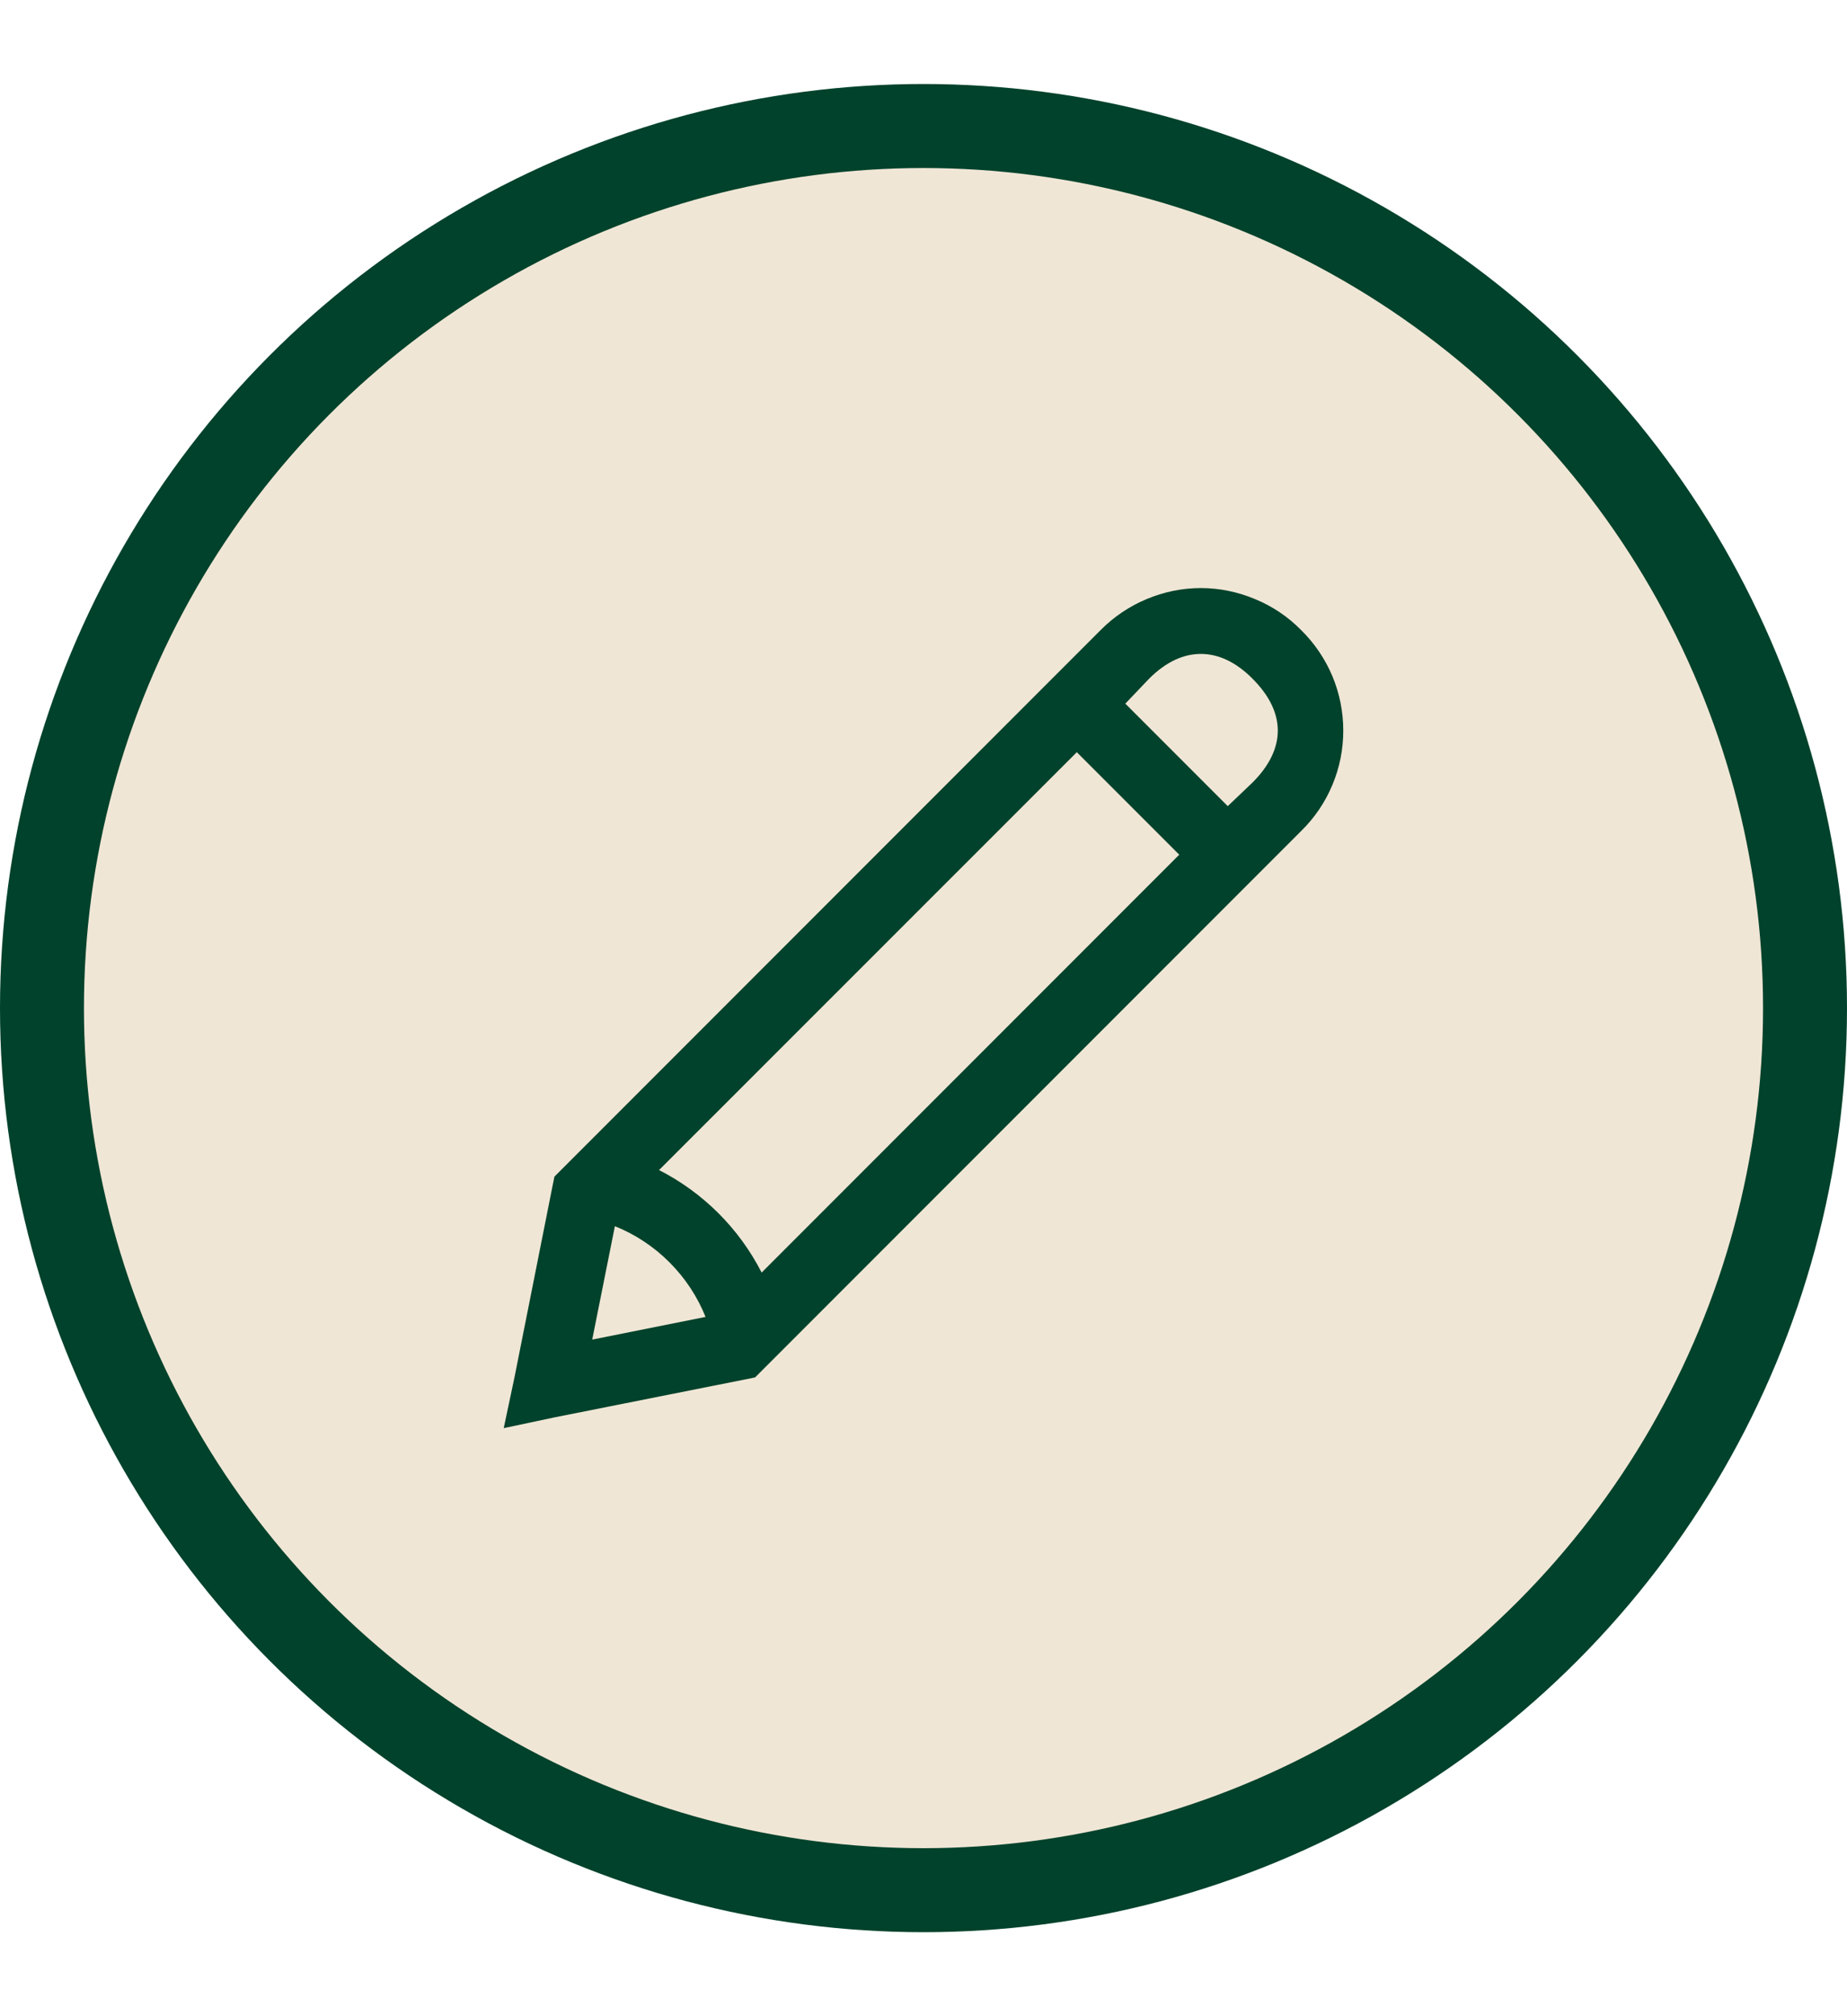
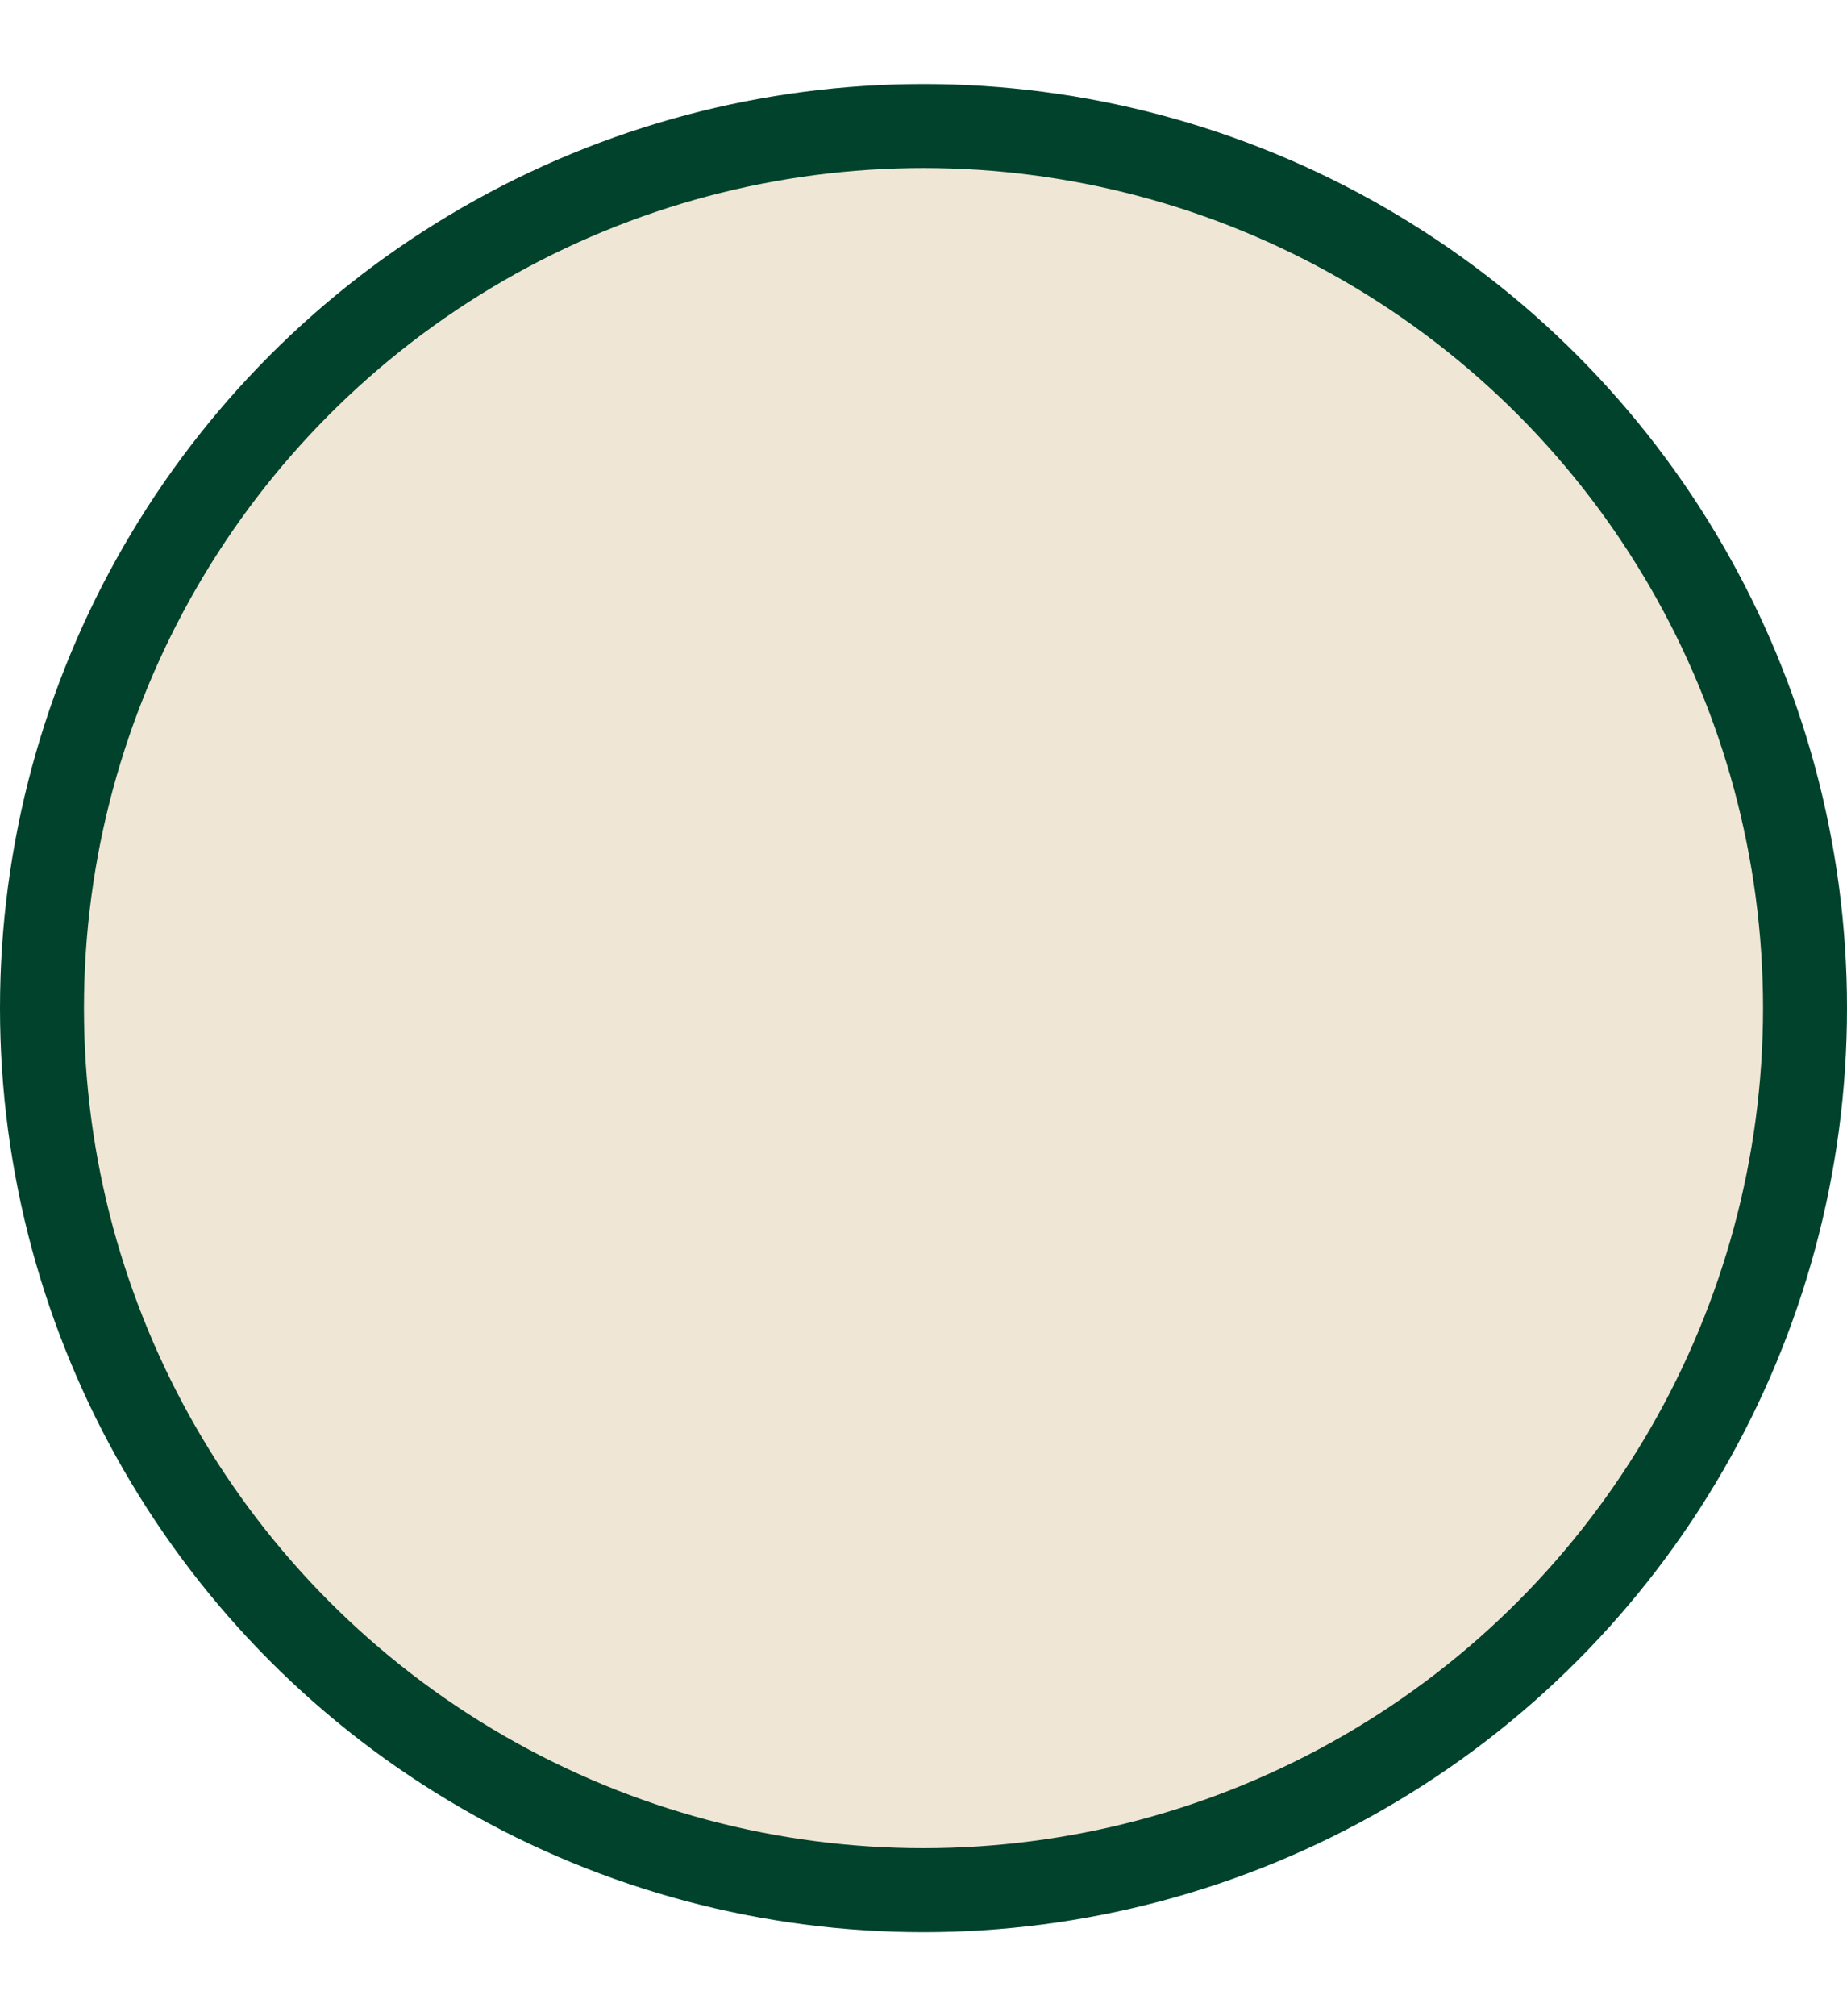
<svg xmlns="http://www.w3.org/2000/svg" width="11" height="12" viewBox="0 0 11 12" fill="none">
  <circle cx="5.5" cy="6" r="5.25" fill="#F0E6D6" stroke="#00422B" stroke-width="0.5" />
-   <path d="M7.152 3.5C7.04 3.5 6.93 3.523 6.828 3.566C6.725 3.609 6.632 3.672 6.554 3.751L3.302 7.003L3.289 7.067L3.064 8.198L3 8.5L3.302 8.436L4.433 8.211L4.497 8.198L7.749 4.946C7.829 4.868 7.892 4.775 7.935 4.672C7.978 4.57 8 4.46 8 4.348C8 4.237 7.978 4.127 7.935 4.024C7.892 3.922 7.829 3.829 7.749 3.75C7.671 3.671 7.578 3.608 7.475 3.566C7.373 3.523 7.263 3.5 7.152 3.5ZM7.152 3.892C7.255 3.892 7.36 3.939 7.46 4.04C7.66 4.24 7.66 4.457 7.46 4.657L7.312 4.798L6.702 4.188L6.843 4.04C6.944 3.939 7.048 3.892 7.152 3.892ZM6.413 4.477L7.023 5.087L4.536 7.574C4.402 7.312 4.188 7.098 3.925 6.964L6.413 4.477ZM3.662 7.298C3.784 7.347 3.894 7.42 3.987 7.513C4.08 7.606 4.153 7.716 4.202 7.838L3.527 7.973L3.662 7.298Z" fill="#00422B" />
</svg>